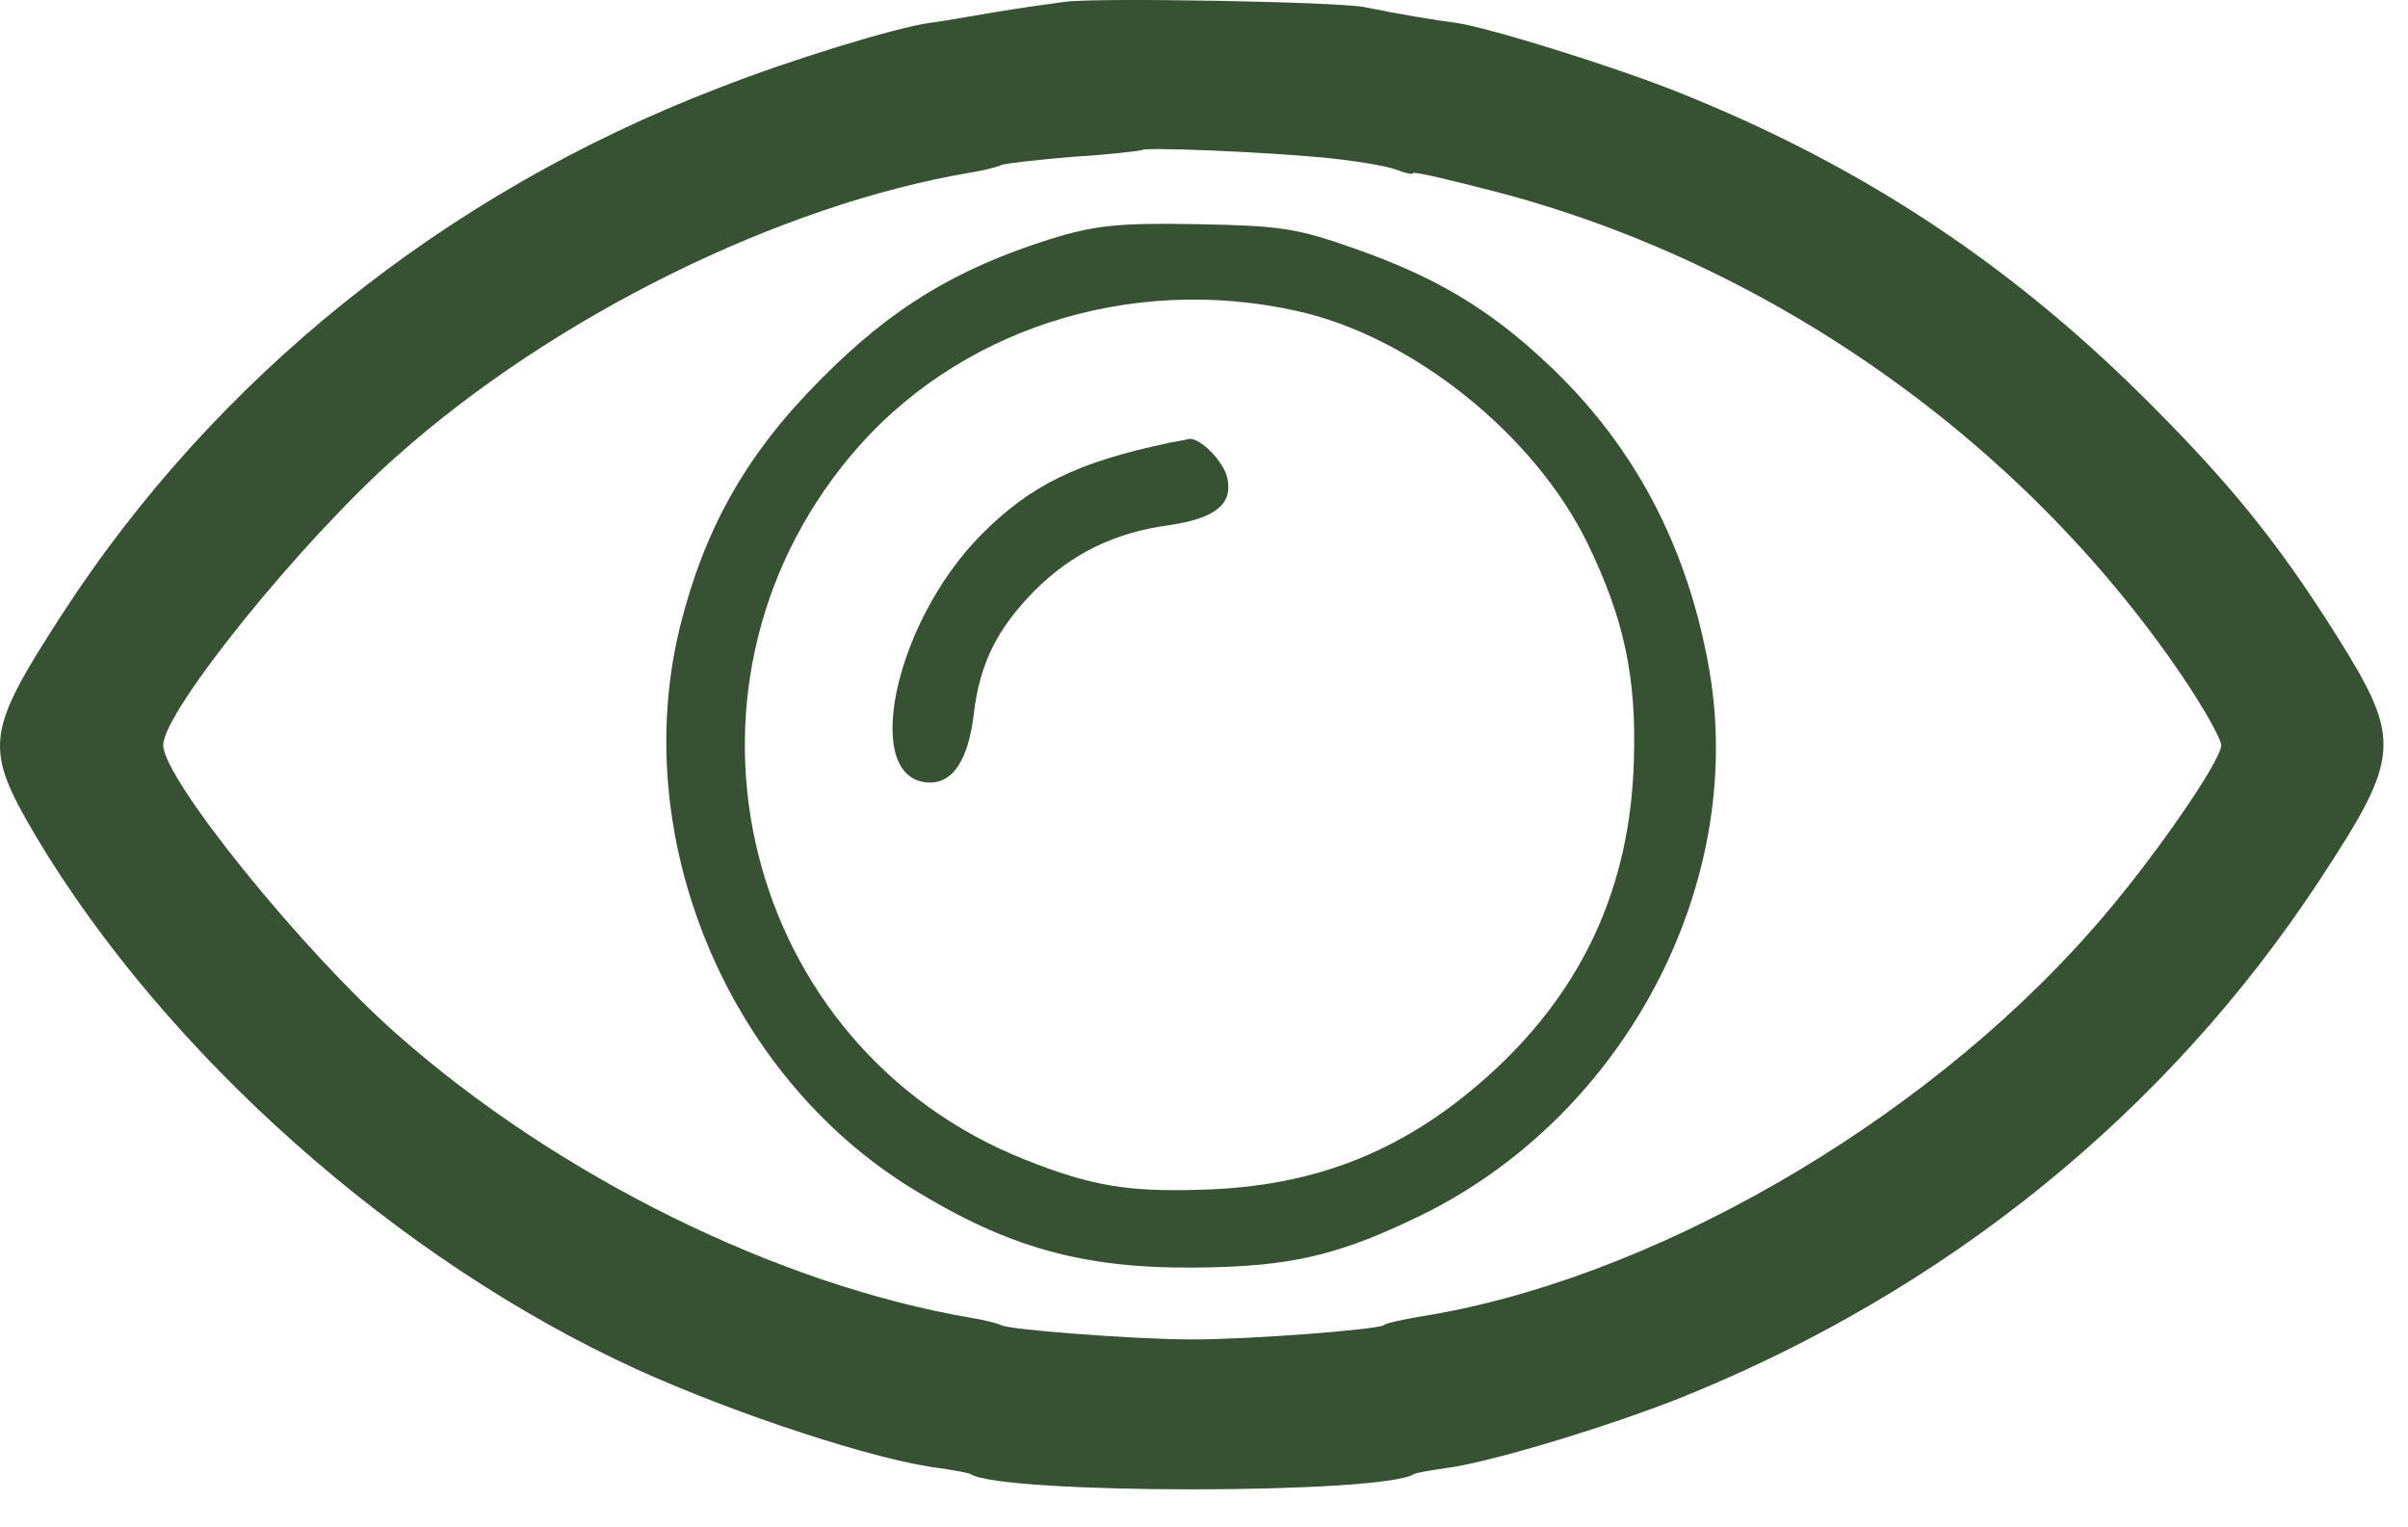
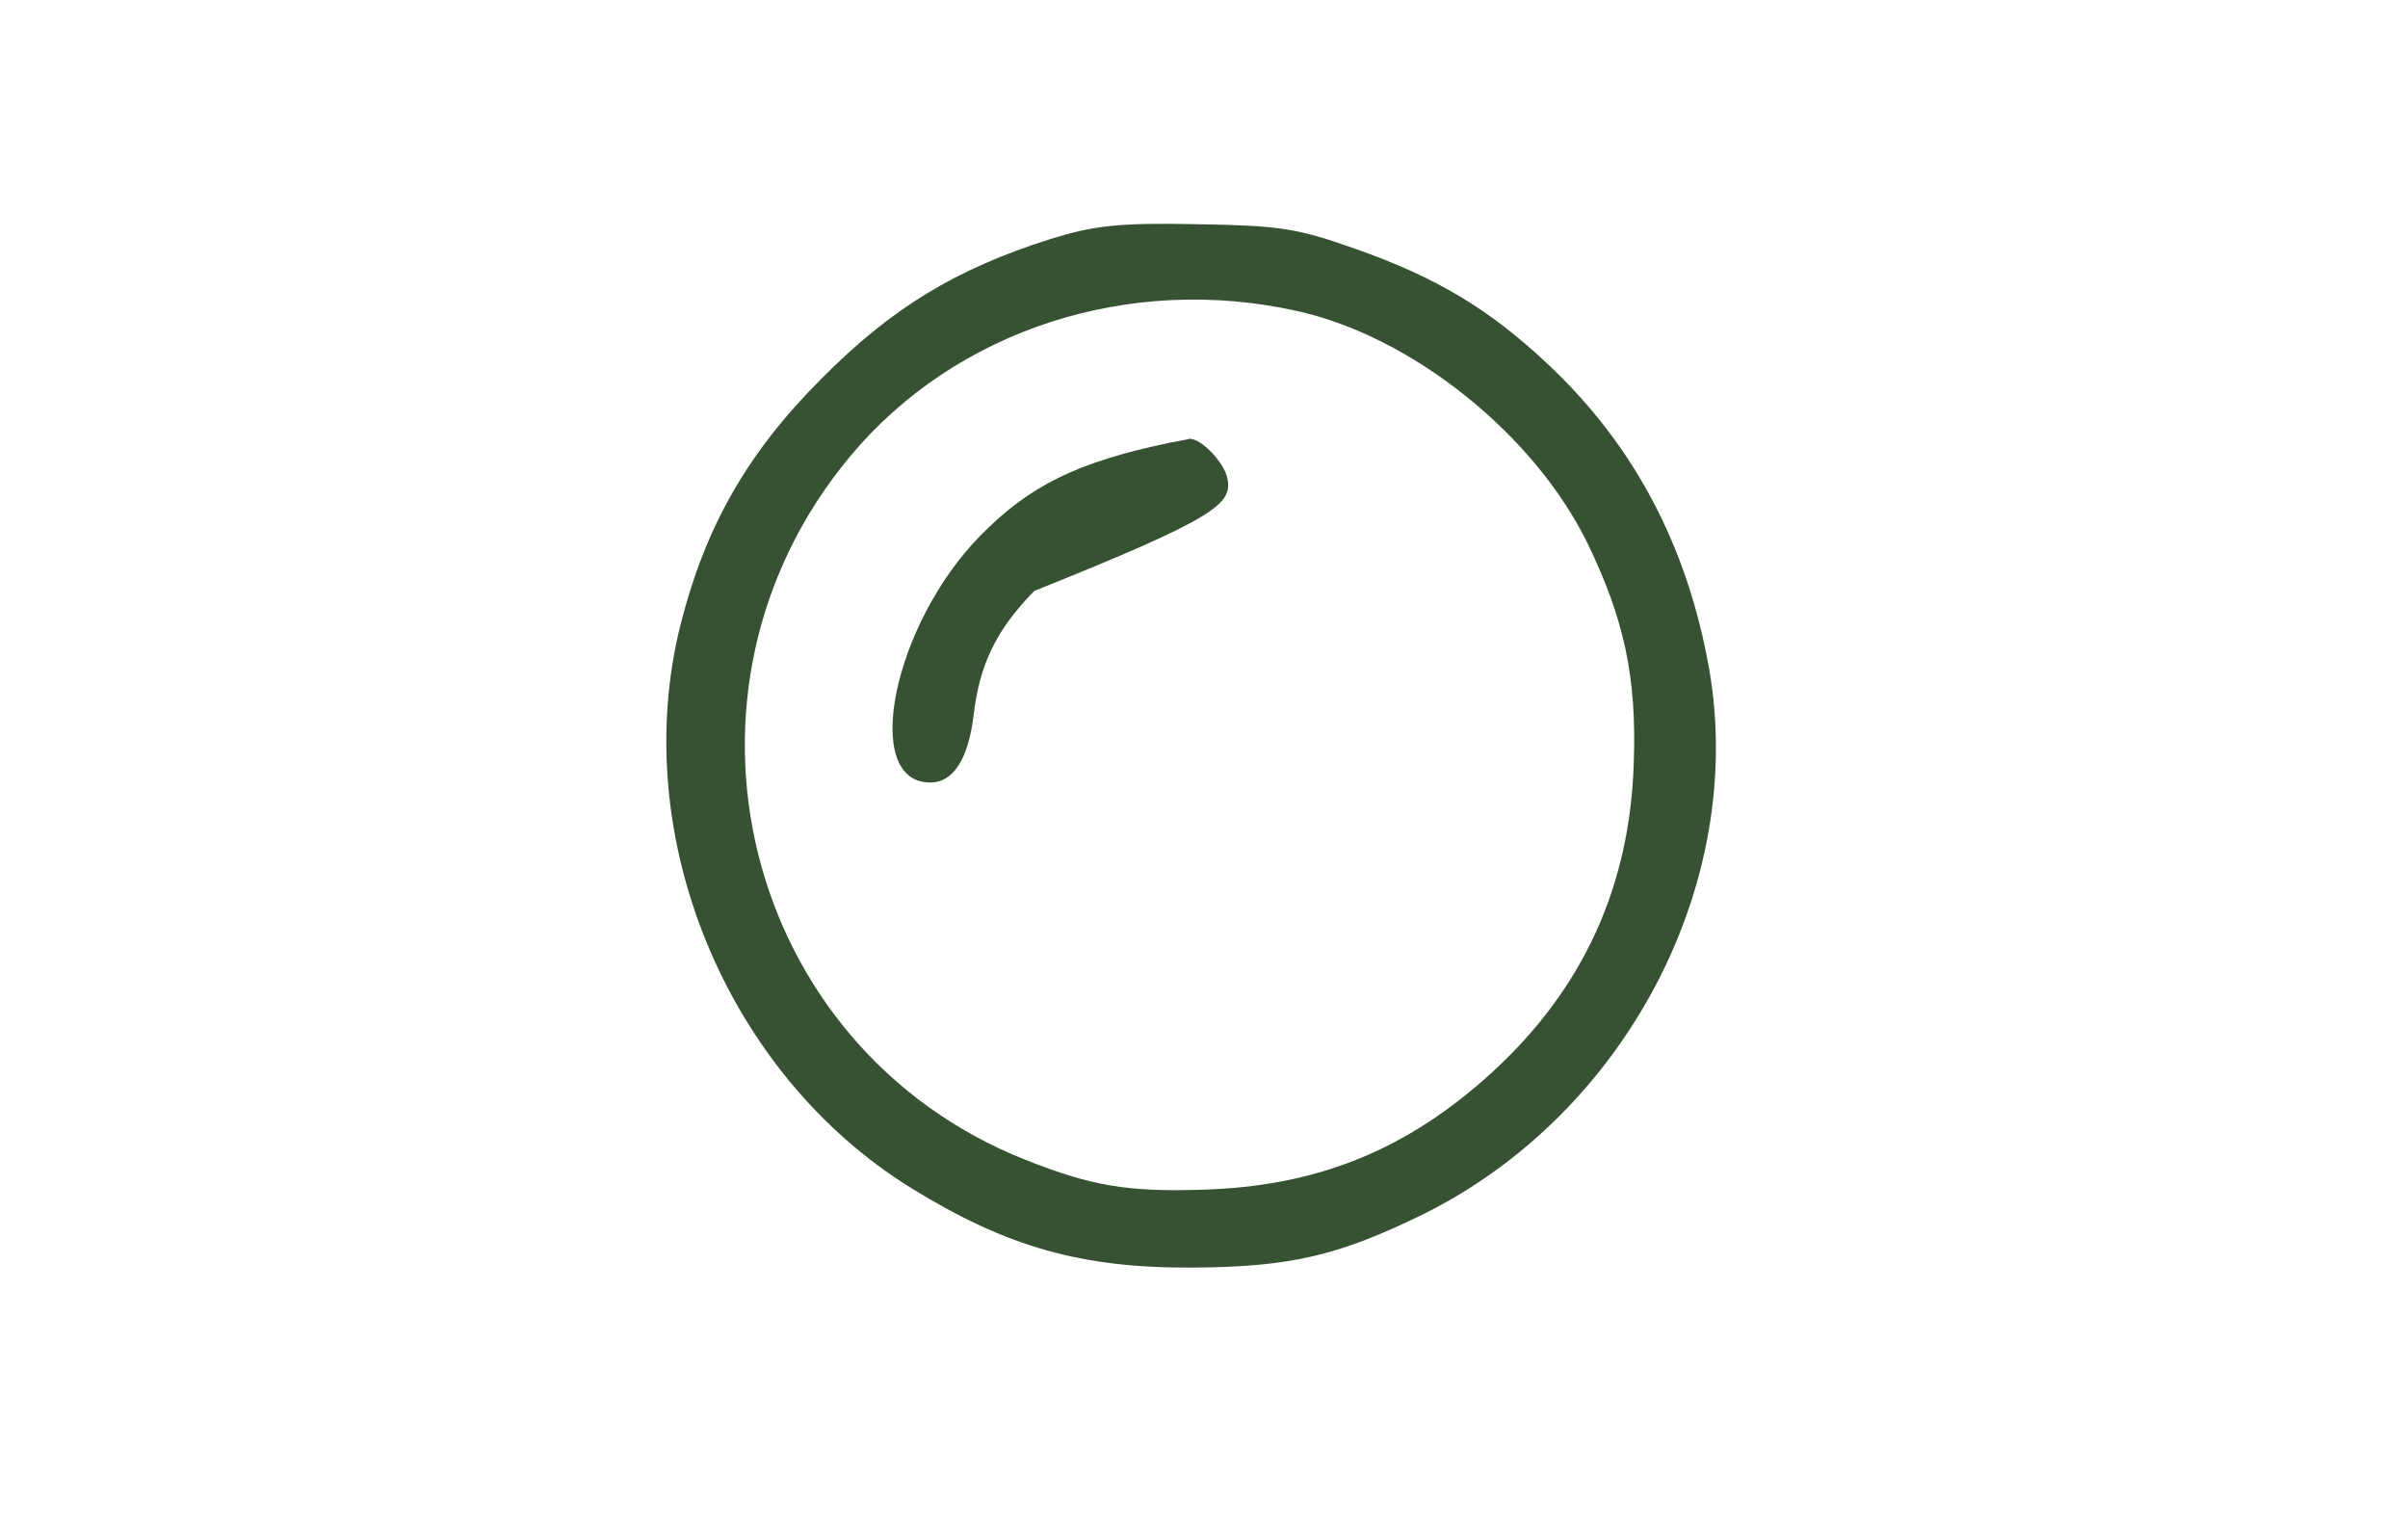
<svg xmlns="http://www.w3.org/2000/svg" width="41" height="26" viewBox="0 0 41 26" fill="none">
-   <path d="M18.134 0.031C17.93 0.057 17.382 0.133 16.923 0.21C16.464 0.286 15.98 0.375 15.84 0.388C15.267 0.465 13.47 1.012 12.208 1.509C7.57 3.293 3.659 6.441 1.059 10.454C-0.253 12.48 -0.279 12.723 0.613 14.239C2.83 17.947 6.768 21.451 10.845 23.311C12.527 24.076 14.935 24.866 16.006 24.993C16.248 25.031 16.49 25.07 16.528 25.095C17.076 25.439 23.523 25.439 24.071 25.095C24.11 25.07 24.352 25.031 24.607 24.993C25.333 24.904 27.32 24.305 28.582 23.808C33.131 21.986 36.89 18.941 39.489 14.991C40.878 12.875 40.904 12.608 39.795 10.837C38.776 9.218 37.947 8.199 36.469 6.734C34.138 4.427 31.615 2.784 28.582 1.573C27.473 1.127 25.333 0.465 24.785 0.388C24.479 0.35 23.855 0.248 23.23 0.121C22.784 0.031 18.681 -0.045 18.134 0.031ZM22.529 2.682C23.052 2.733 23.6 2.822 23.765 2.886C23.931 2.949 24.059 2.975 24.059 2.949C24.059 2.911 24.696 3.064 25.486 3.268C30.149 4.491 34.418 7.498 37.132 11.474C37.514 12.034 37.82 12.582 37.82 12.684C37.82 12.965 36.559 14.774 35.603 15.844C32.672 19.17 28.034 21.82 24.135 22.419C23.867 22.47 23.6 22.521 23.562 22.559C23.422 22.636 21.306 22.801 20.3 22.801C19.319 22.801 17.178 22.636 17.05 22.559C17 22.534 16.77 22.47 16.528 22.432C13.241 21.871 9.494 20.024 6.755 17.603C5.149 16.188 2.779 13.258 2.779 12.684C2.779 12.111 5.137 9.193 6.755 7.766C9.431 5.383 13.279 3.484 16.528 2.937C16.77 2.898 17 2.835 17.05 2.809C17.101 2.784 17.649 2.72 18.274 2.669C18.898 2.631 19.421 2.567 19.446 2.554C19.51 2.503 21.434 2.58 22.529 2.682Z" fill="#375133" />
  <path d="M17.879 4.071C16.273 4.58 15.177 5.243 13.98 6.453C12.718 7.715 12.005 8.976 11.584 10.646C10.692 14.226 12.361 18.278 15.521 20.228C17.152 21.234 18.427 21.591 20.325 21.578C21.982 21.566 22.797 21.374 24.25 20.661C27.677 18.953 29.729 15.054 29.105 11.41C28.735 9.295 27.818 7.562 26.327 6.173C25.346 5.256 24.454 4.721 23.078 4.236C22.071 3.88 21.791 3.841 20.363 3.816C19.038 3.79 18.618 3.841 17.879 4.071ZM22.084 5.294C24.046 5.727 26.123 7.396 27.028 9.244C27.652 10.531 27.869 11.525 27.818 12.977C27.754 15.08 26.964 16.813 25.435 18.227C23.982 19.565 22.44 20.202 20.44 20.253C19.204 20.291 18.58 20.189 17.458 19.743C12.642 17.832 11.138 11.767 14.477 7.766C16.273 5.612 19.229 4.657 22.084 5.294Z" fill="#375133" />
-   <path d="M19.918 7.536C18.337 7.868 17.535 8.263 16.694 9.116C15.203 10.633 14.655 13.321 15.84 13.321C16.235 13.321 16.49 12.914 16.579 12.162C16.681 11.295 16.974 10.709 17.611 10.059C18.248 9.422 18.975 9.065 19.918 8.938C20.695 8.823 20.988 8.581 20.899 8.148C20.848 7.868 20.427 7.434 20.236 7.473C20.198 7.485 20.058 7.511 19.918 7.536Z" fill="#375133" />
+   <path d="M19.918 7.536C18.337 7.868 17.535 8.263 16.694 9.116C15.203 10.633 14.655 13.321 15.84 13.321C16.235 13.321 16.49 12.914 16.579 12.162C16.681 11.295 16.974 10.709 17.611 10.059C20.695 8.823 20.988 8.581 20.899 8.148C20.848 7.868 20.427 7.434 20.236 7.473C20.198 7.485 20.058 7.511 19.918 7.536Z" fill="#375133" />
</svg>